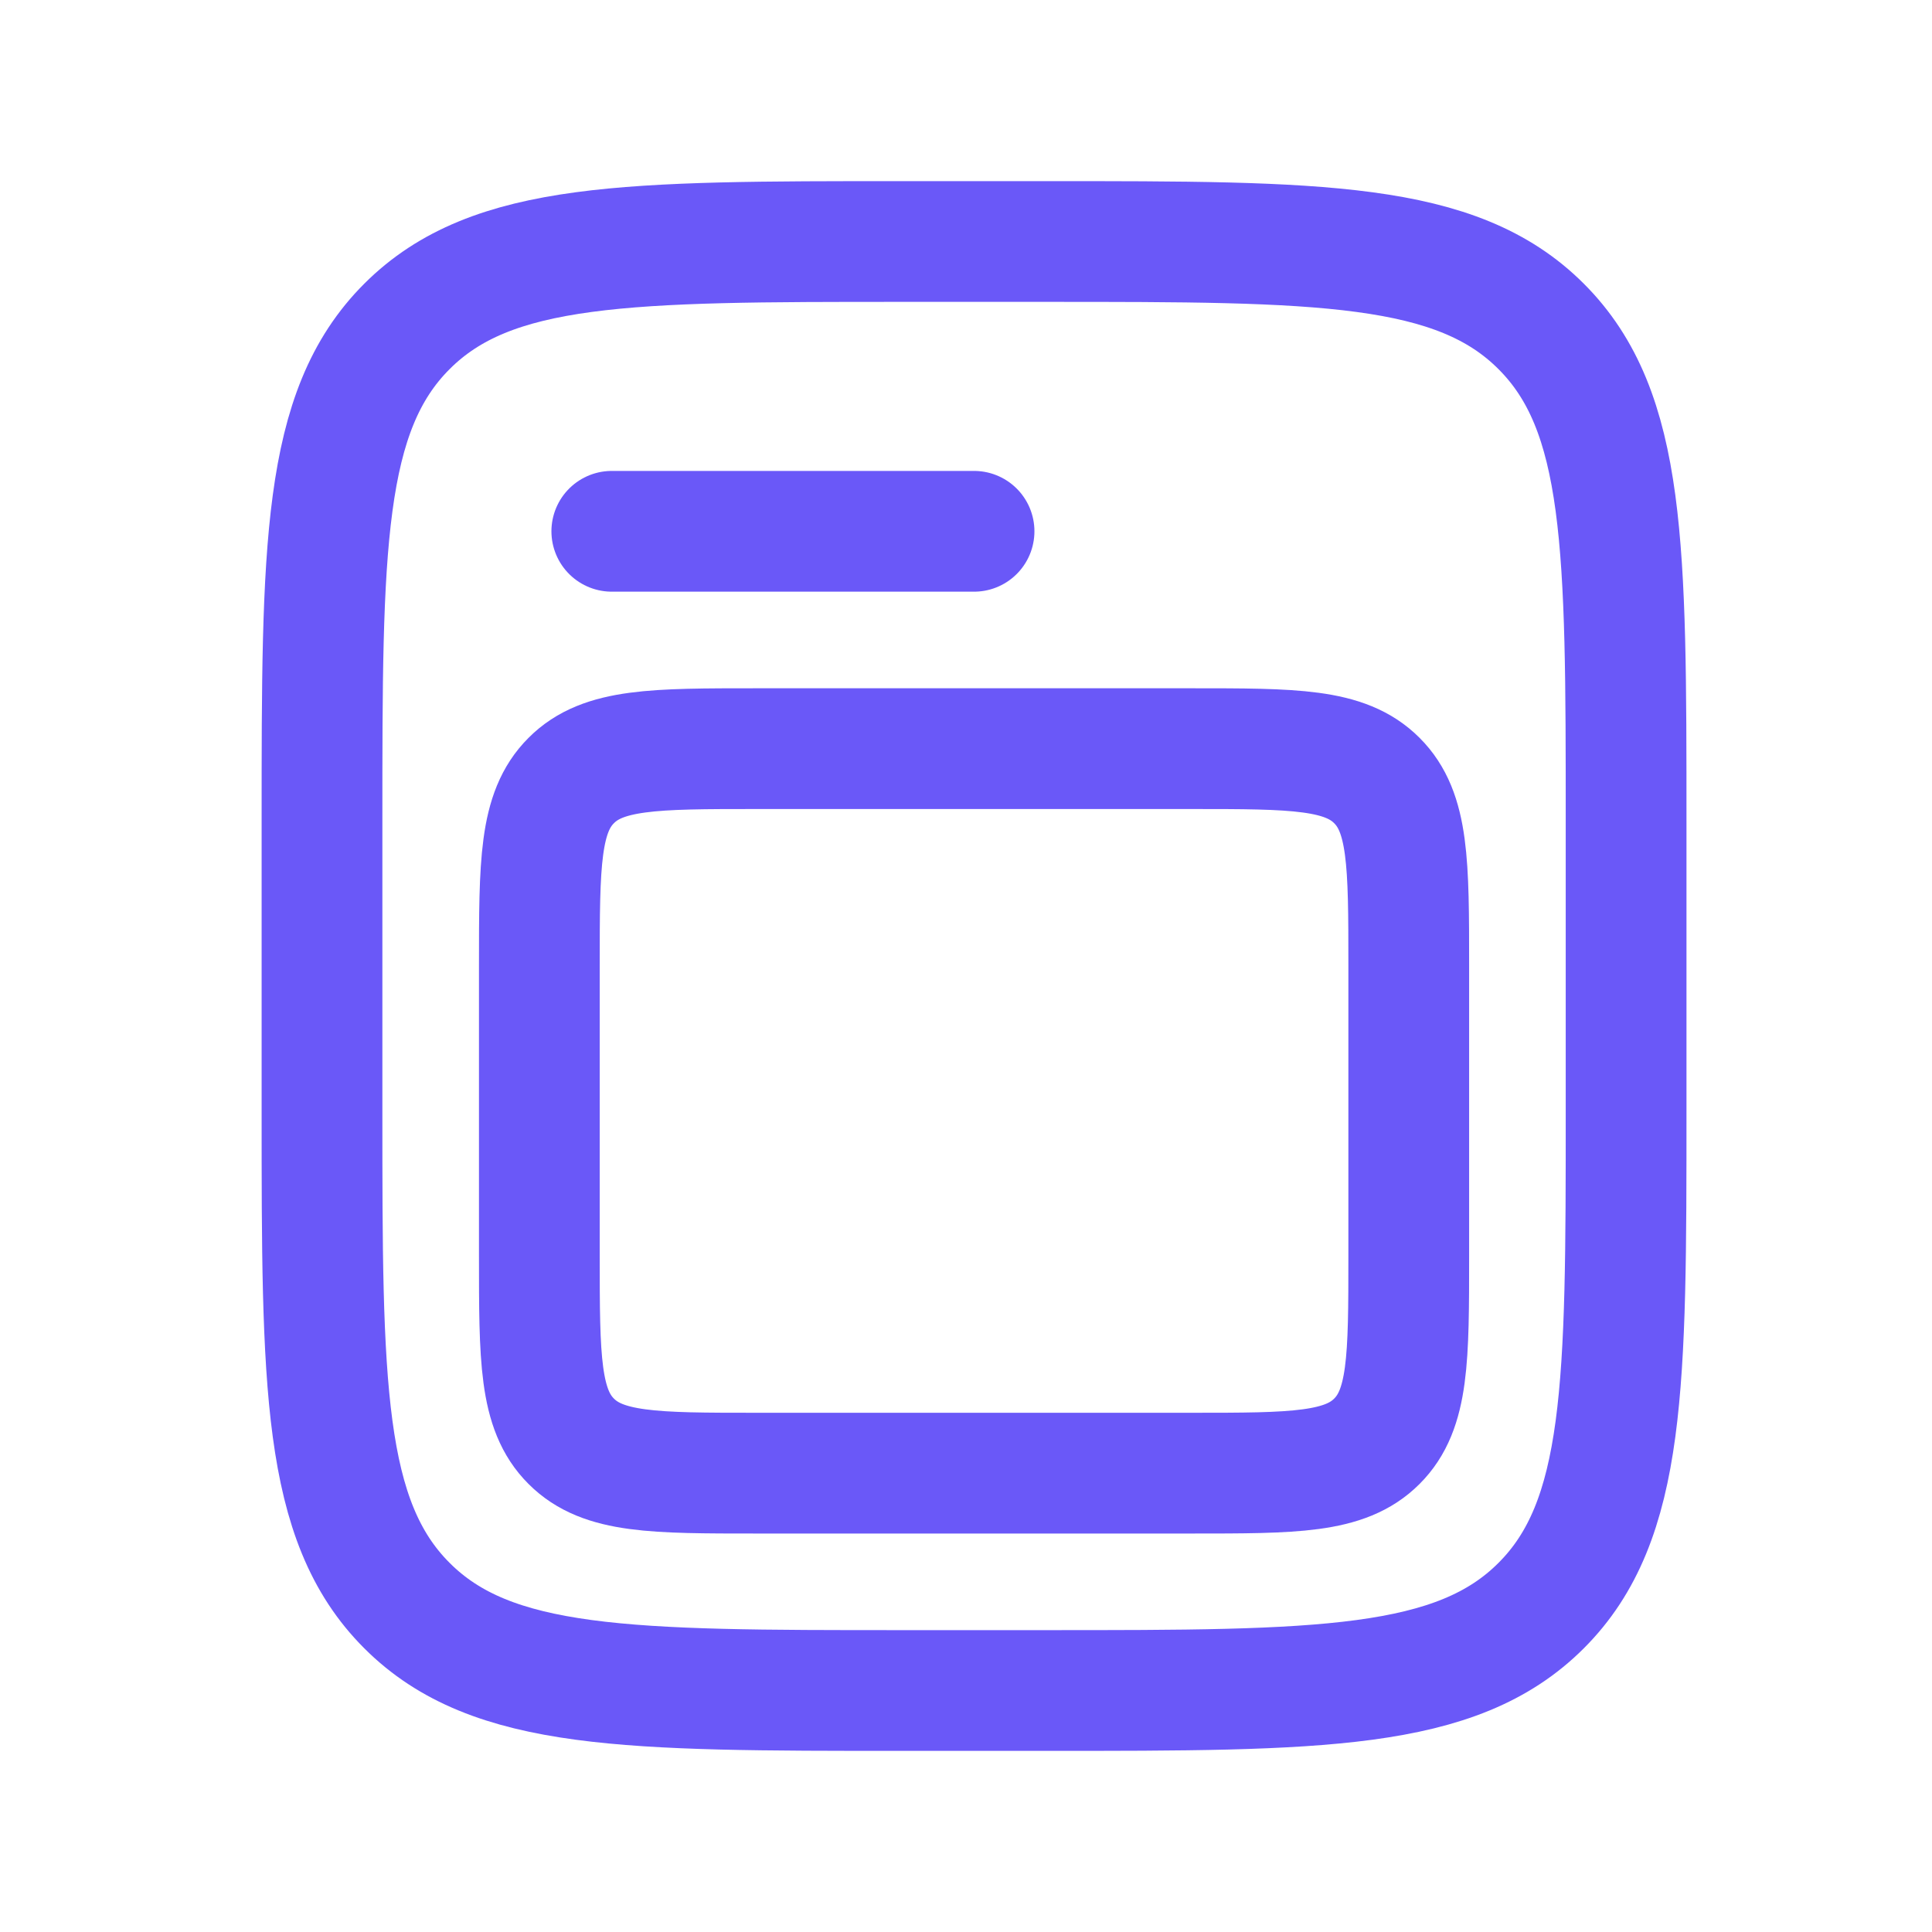
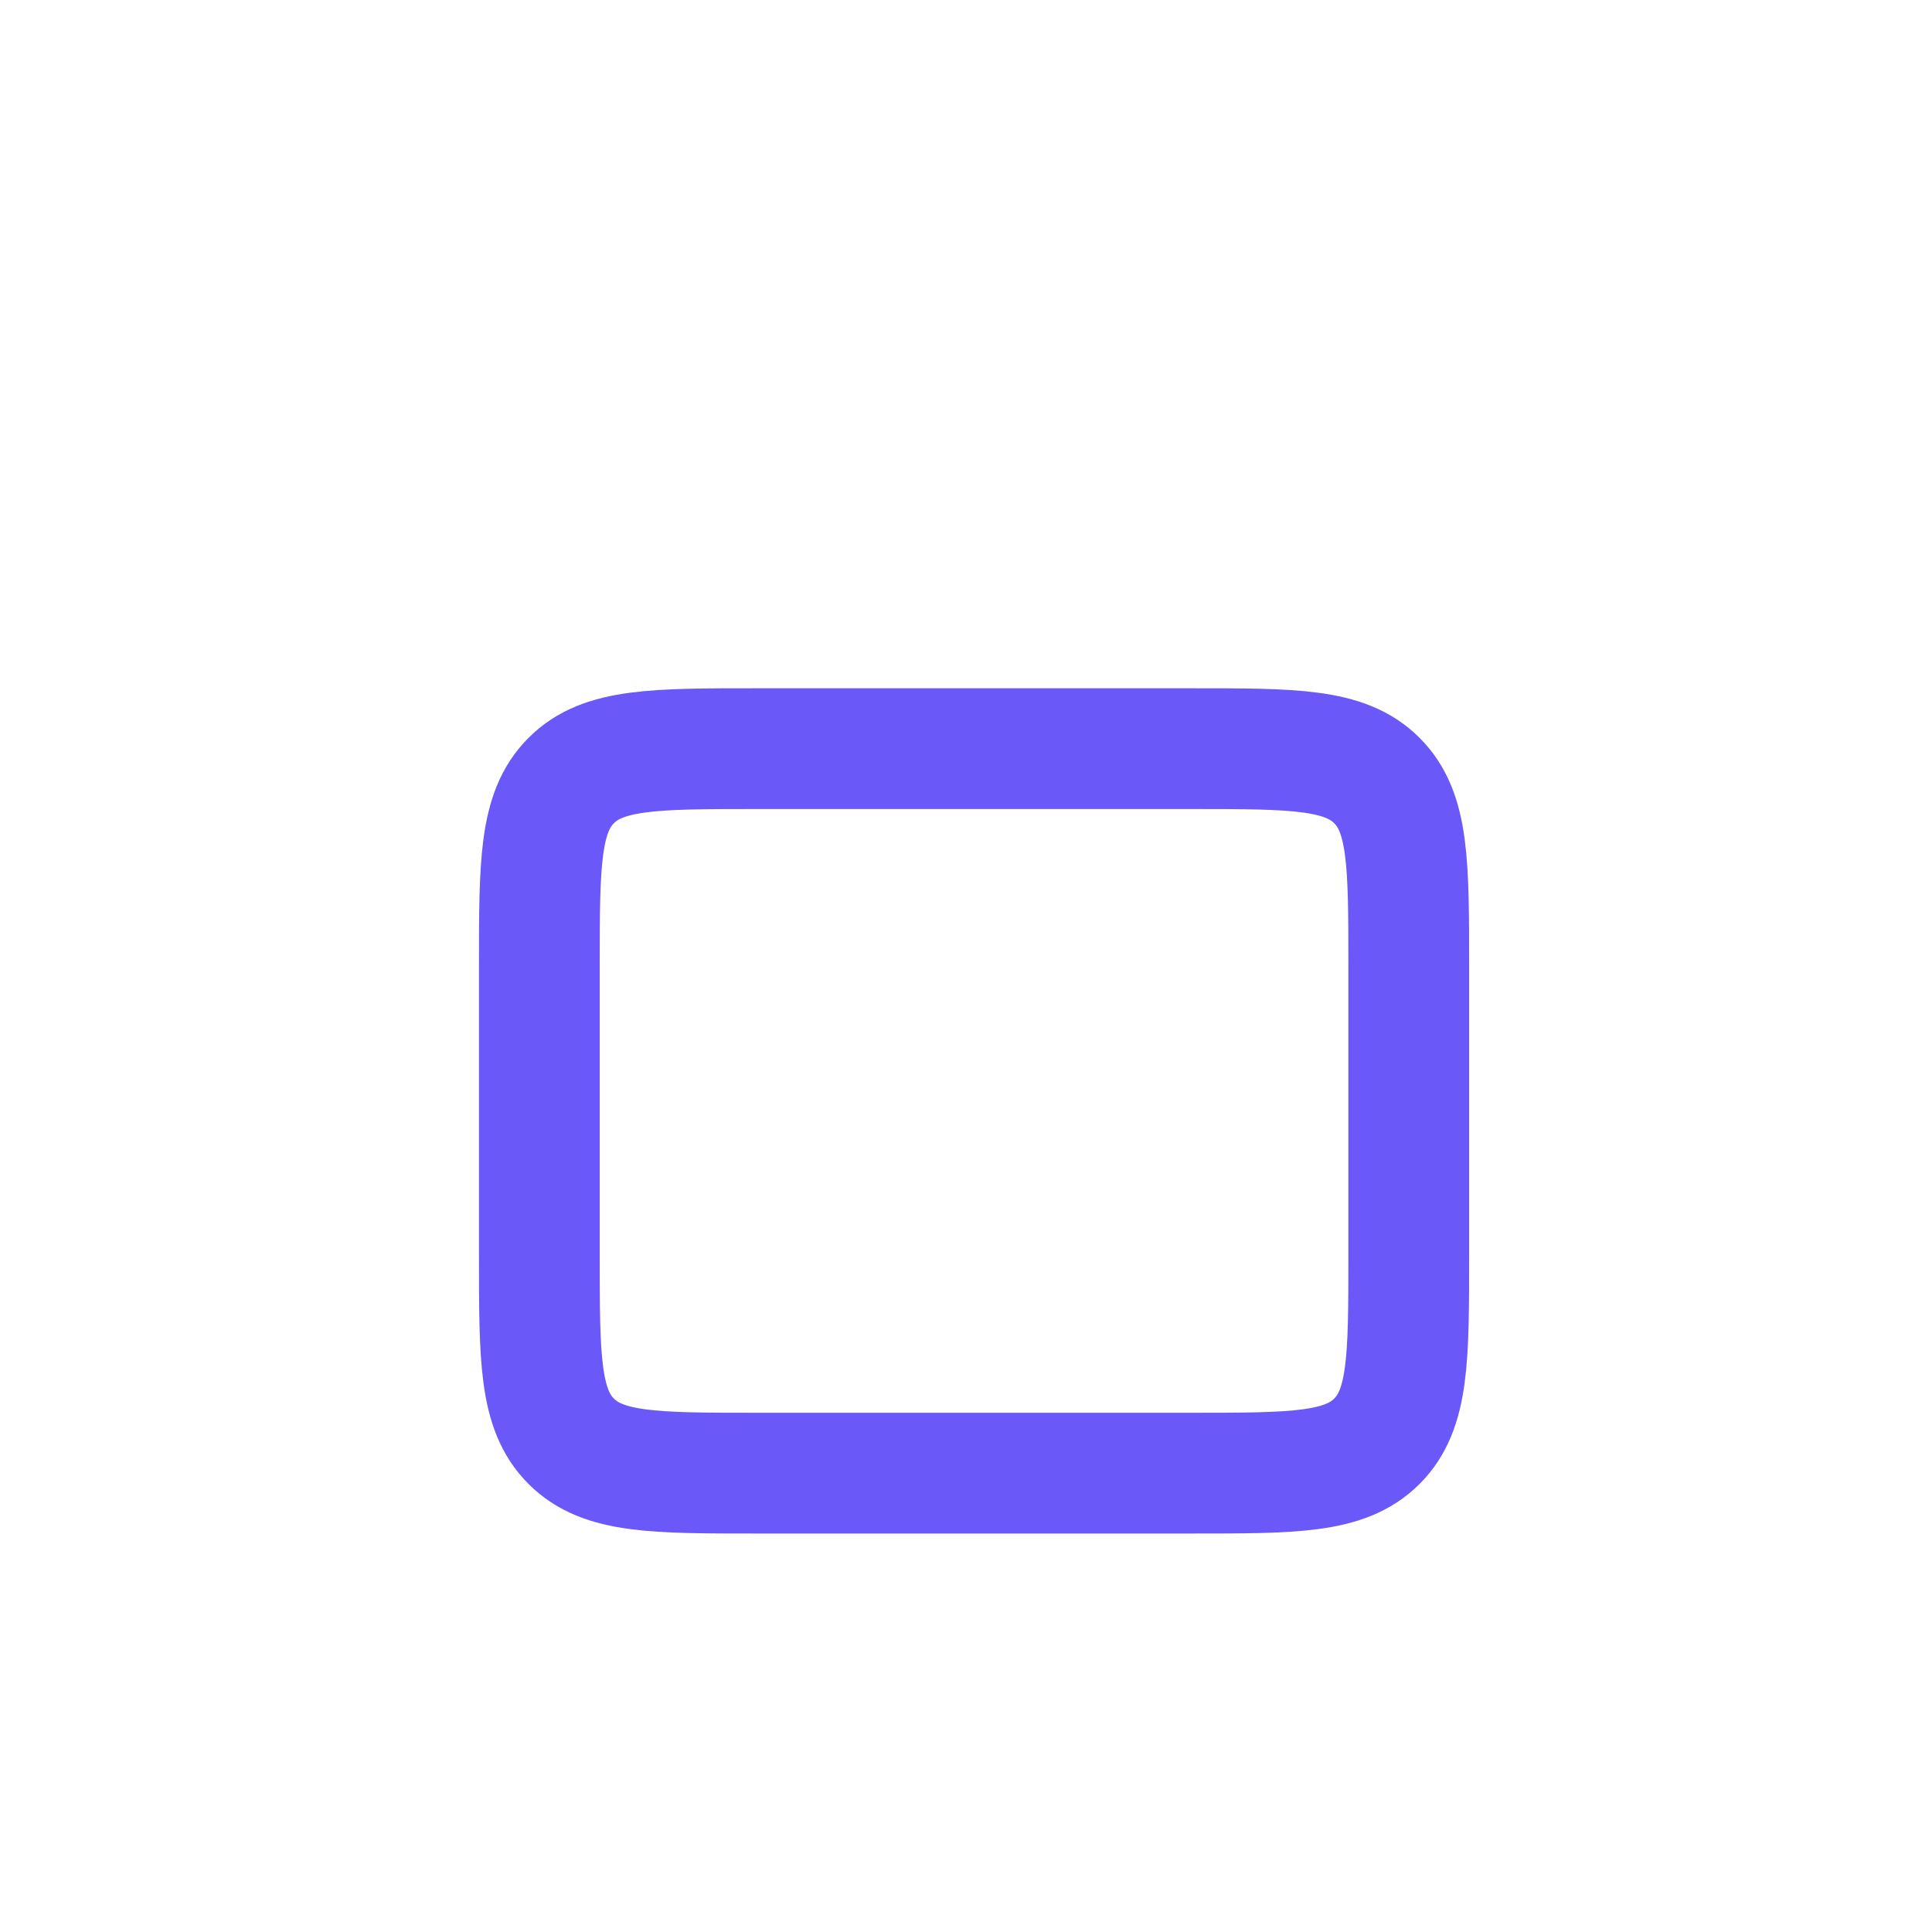
<svg xmlns="http://www.w3.org/2000/svg" width="24" height="24" viewBox="0 0 24 24" fill="none">
-   <path d="M4 10.2C4 6.806 4 5.109 5.055 4.055C6.109 3 7.806 3 11.2 3H13C16.394 3 18.091 3 19.145 4.055C20.2 5.109 20.2 6.806 20.2 10.2V13.8C20.2 17.194 20.2 18.891 19.145 19.945C18.091 21 16.394 21 13 21H11.2C7.806 21 6.109 21 5.055 19.945C4 18.891 4 17.194 4 13.8V10.2Z" stroke="#6A58F8" stroke-width="1.5" />
  <path d="M6.7 12C6.7 10.727 6.7 10.091 7.096 9.696C7.49 9.3 8.127 9.3 9.4 9.3H14.8C16.073 9.3 16.709 9.3 17.104 9.696C17.5 10.091 17.5 10.727 17.5 12V15.6C17.5 16.873 17.5 17.509 17.104 17.904C16.709 18.3 16.073 18.3 14.8 18.3H9.4C8.127 18.3 7.491 18.3 7.096 17.904C6.7 17.51 6.7 16.873 6.7 15.6V12Z" stroke="#6A58F8" stroke-width="1.5" />
-   <path d="M7.6 6.6H12.1" stroke="#6A58F8" stroke-width="1.5" stroke-linecap="round" />
</svg>